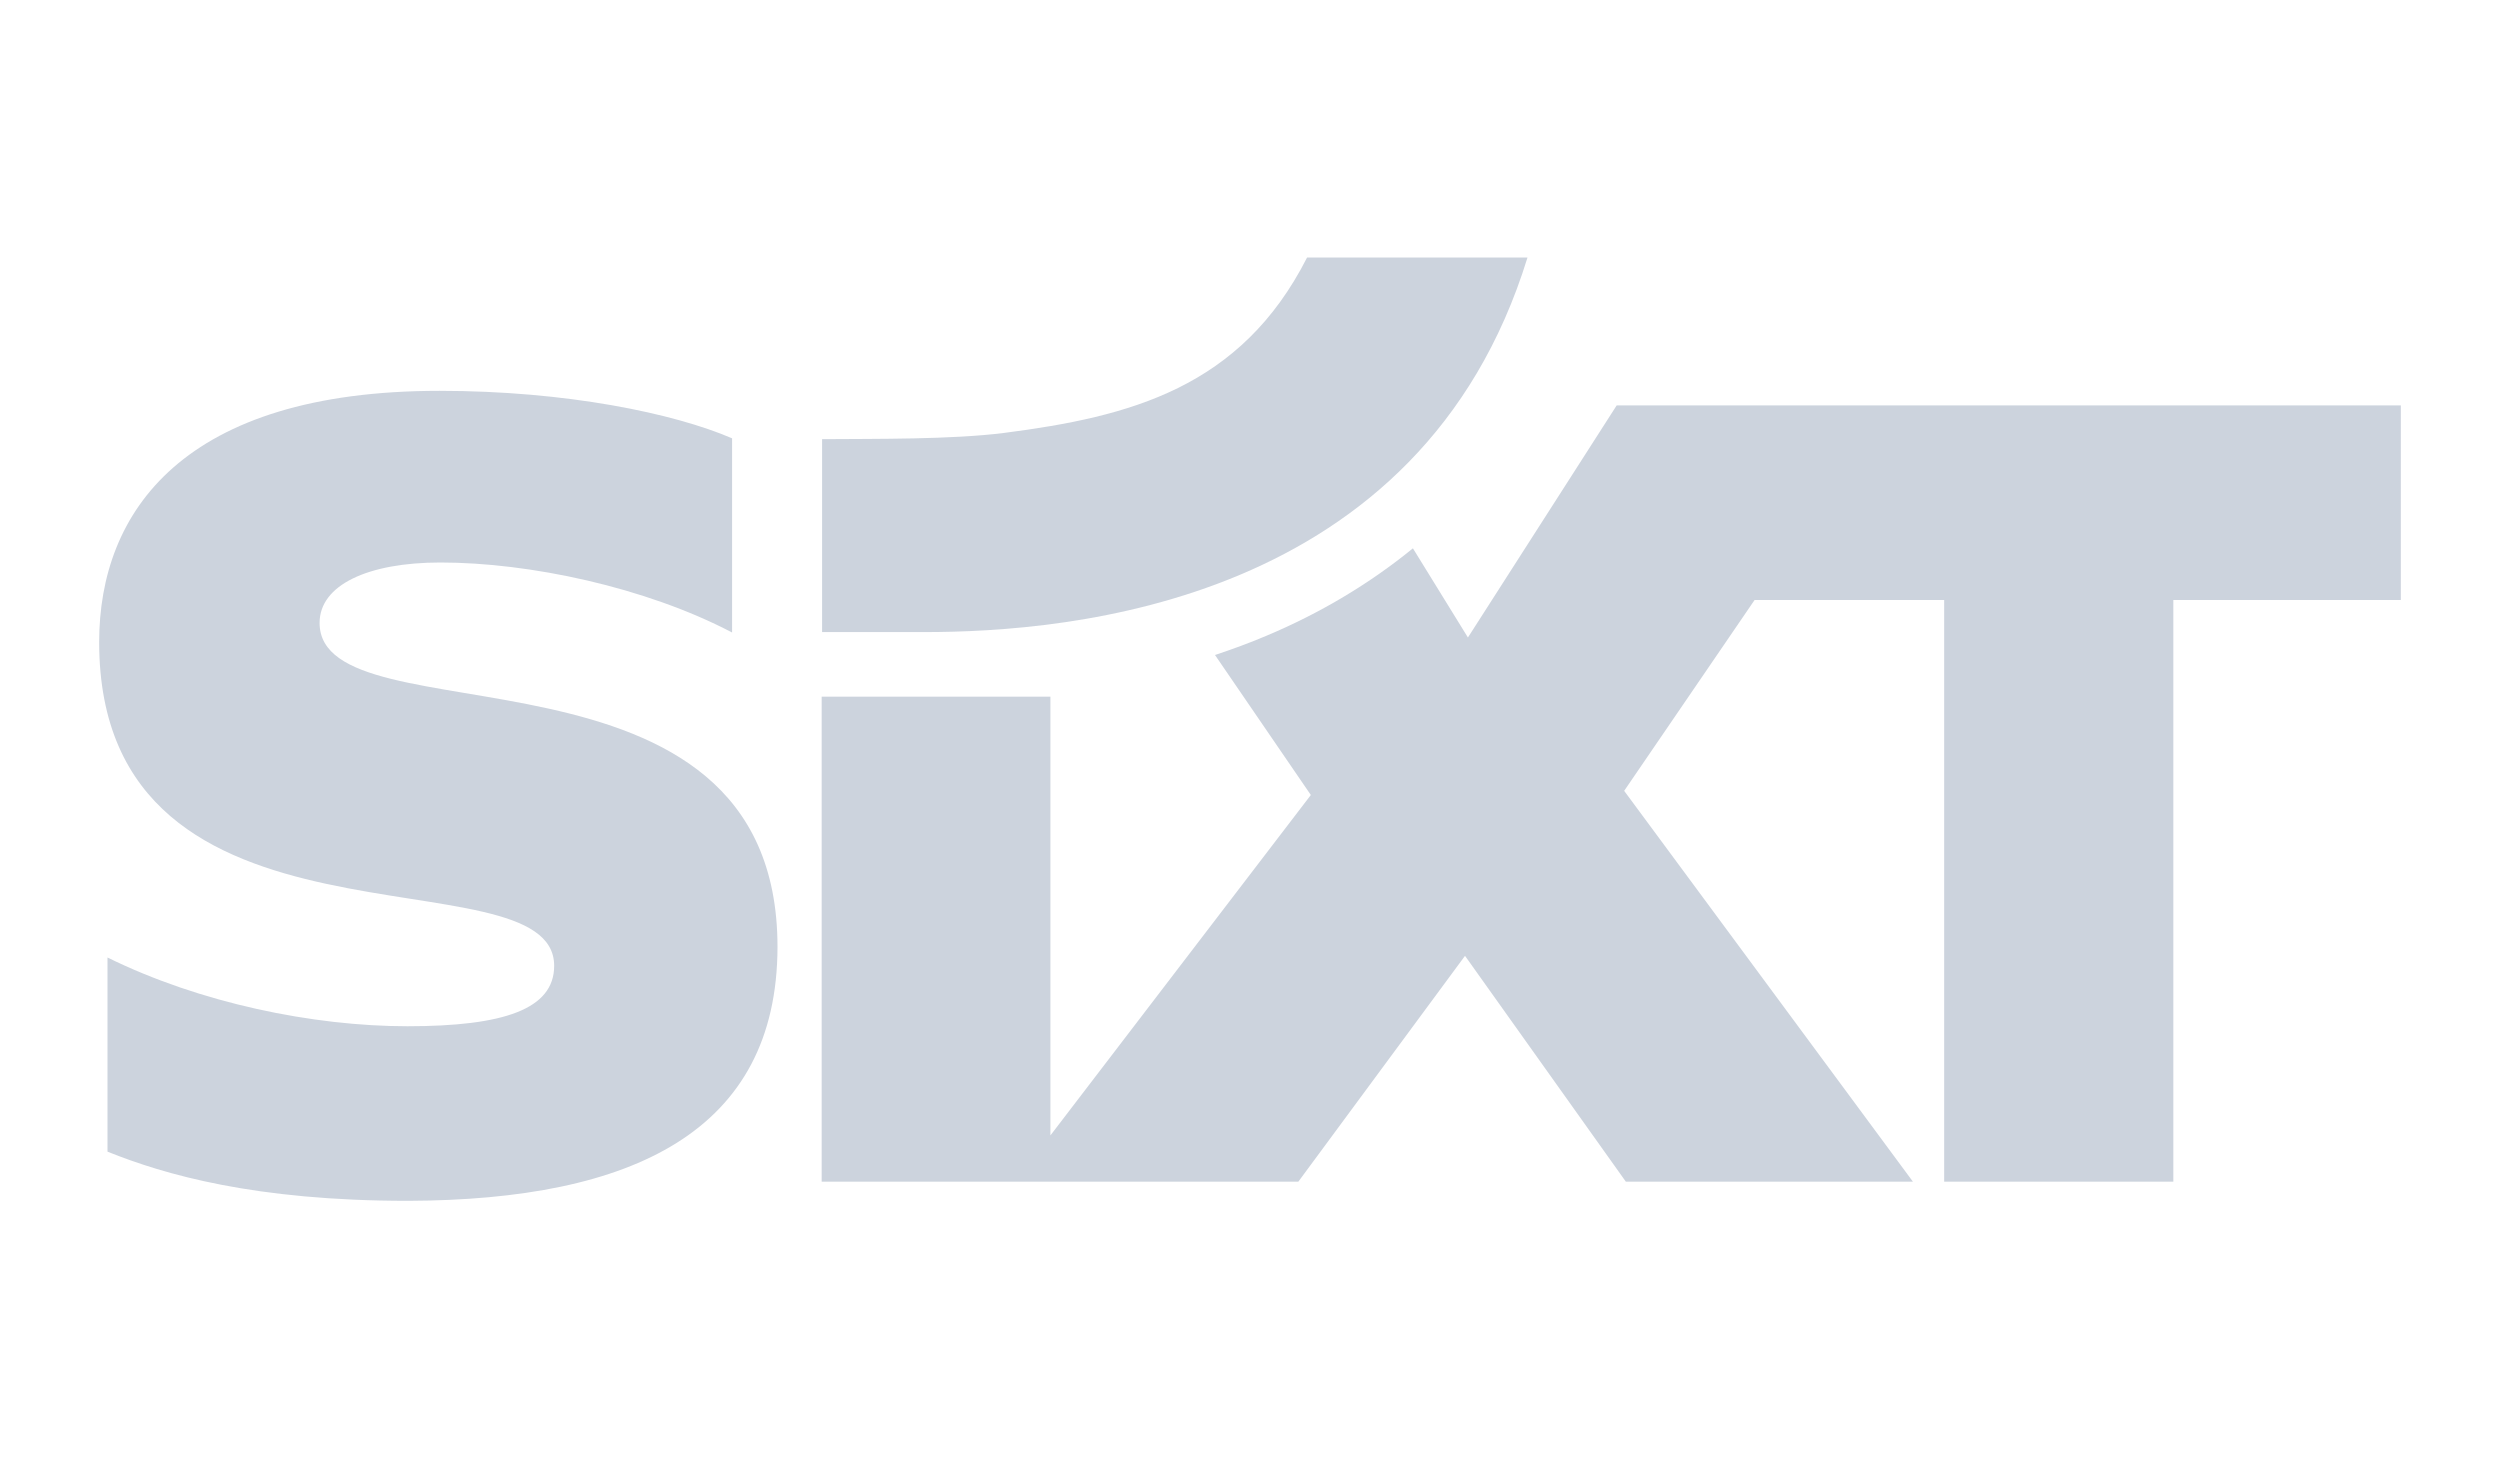
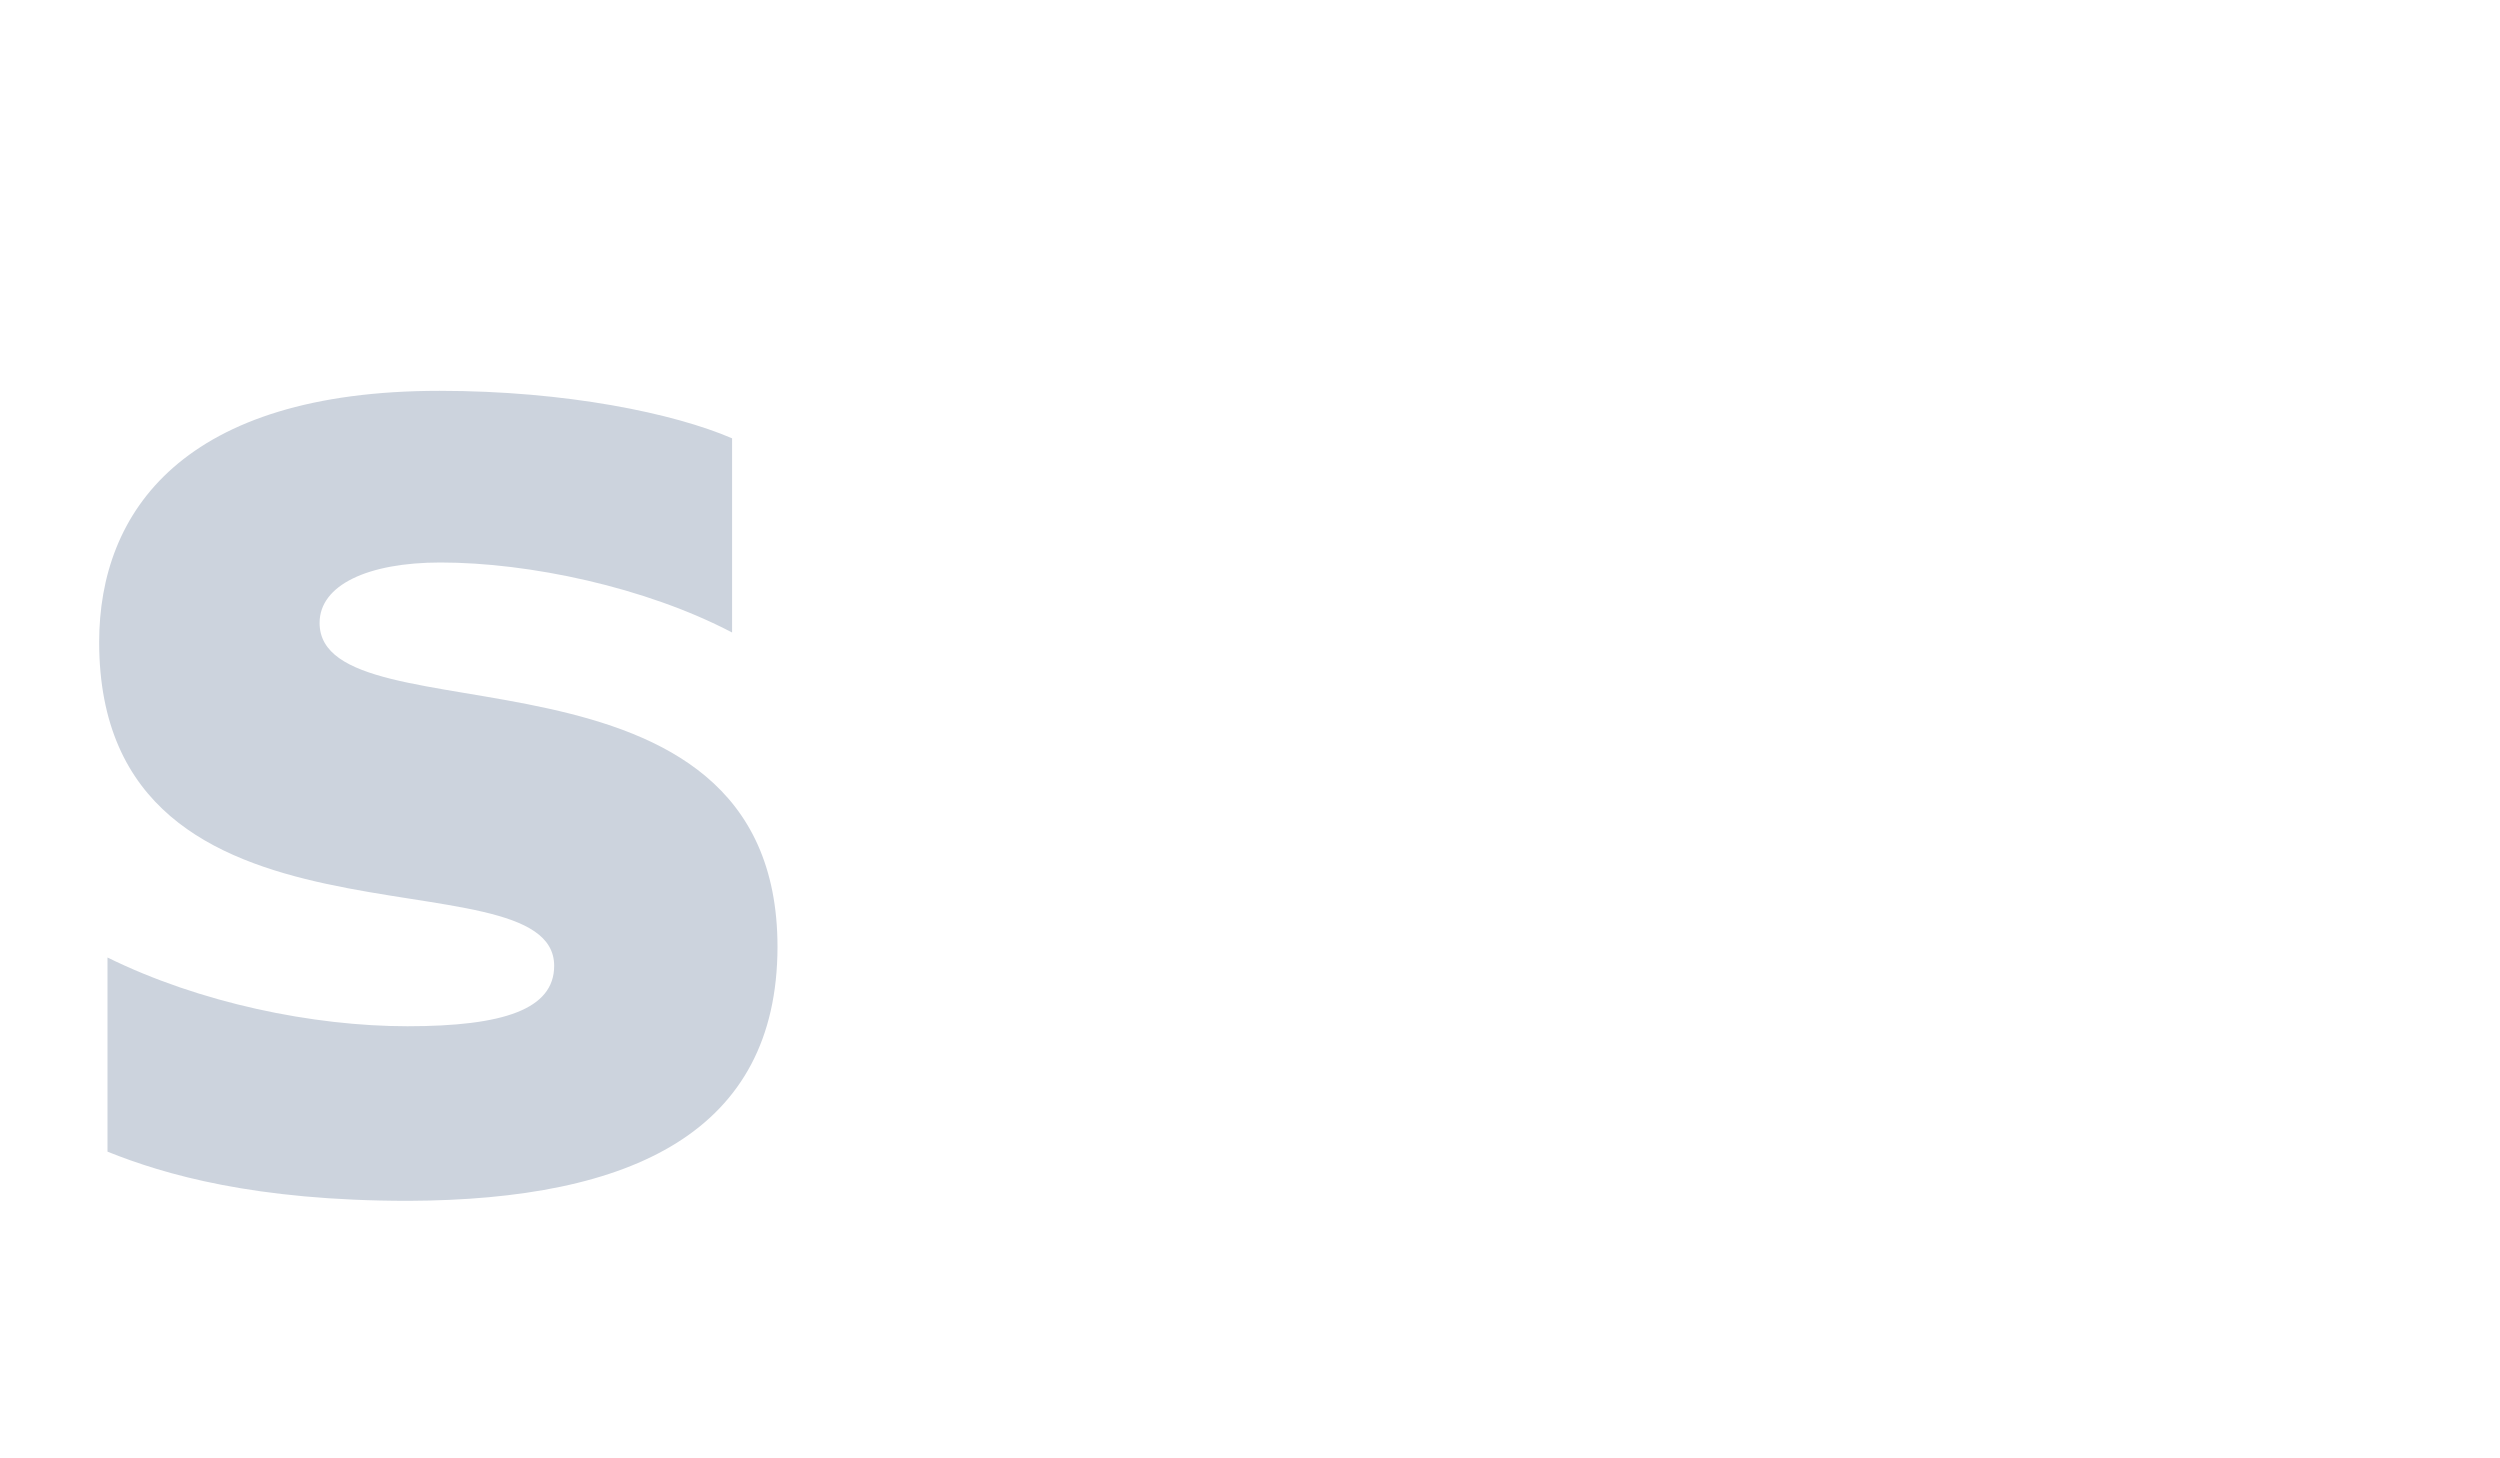
<svg xmlns="http://www.w3.org/2000/svg" version="1.1" id="Ebene_1" x="0px" y="0px" viewBox="0 0 600 350" style="enable-background:new 0 0 600 350;" xml:space="preserve">
  <style type="text/css">
	.st0{fill:#CCD3DD;}
</style>
  <g>
    <path class="st0" d="M98,288.2c-36.9,0-58.5-6.3-72.2-11.8v-46.6c22.1,10.9,49.3,16.5,72,16.5c23.1,0,35.2-4.1,35.2-14.5   c0-28.5-109.2,2-109.2-77.7c0-31.3,20.2-60.3,81.7-60.3c30.4,0,56.3,5.4,70.2,11.4v46.6C154.9,140.9,127,135,105.7,135   c-17.4,0-29,5.4-29,14.5c0,29,109.9-0.1,109.9,77.8C186.5,271.5,151.9,288,98,288.2z" />
-     <path class="st0" d="M388,97.3L352.3,153l-13.2-21.4c-10.3,8.4-22.1,15.5-35.2,21c-4,1.7-8.1,3.2-12.3,4.6l23,33.6l-62.5,81.7   V167.2h-54.9v116.4h114.4l40-54.2l38.6,54.2h68.9l-69.3-93.8l31.3-45.8h45.5v139.6h55V144h54.6V97.3H388z" />
-     <path class="st0" d="M241,103.9c-12.6,1.6-30.7,1.4-43.7,1.5v46.3h24.5c34.9,0,119.2-6.8,144.8-89.9h-52.9   C297.8,93.1,271.2,100,241,103.9z" />
  </g>
</svg>